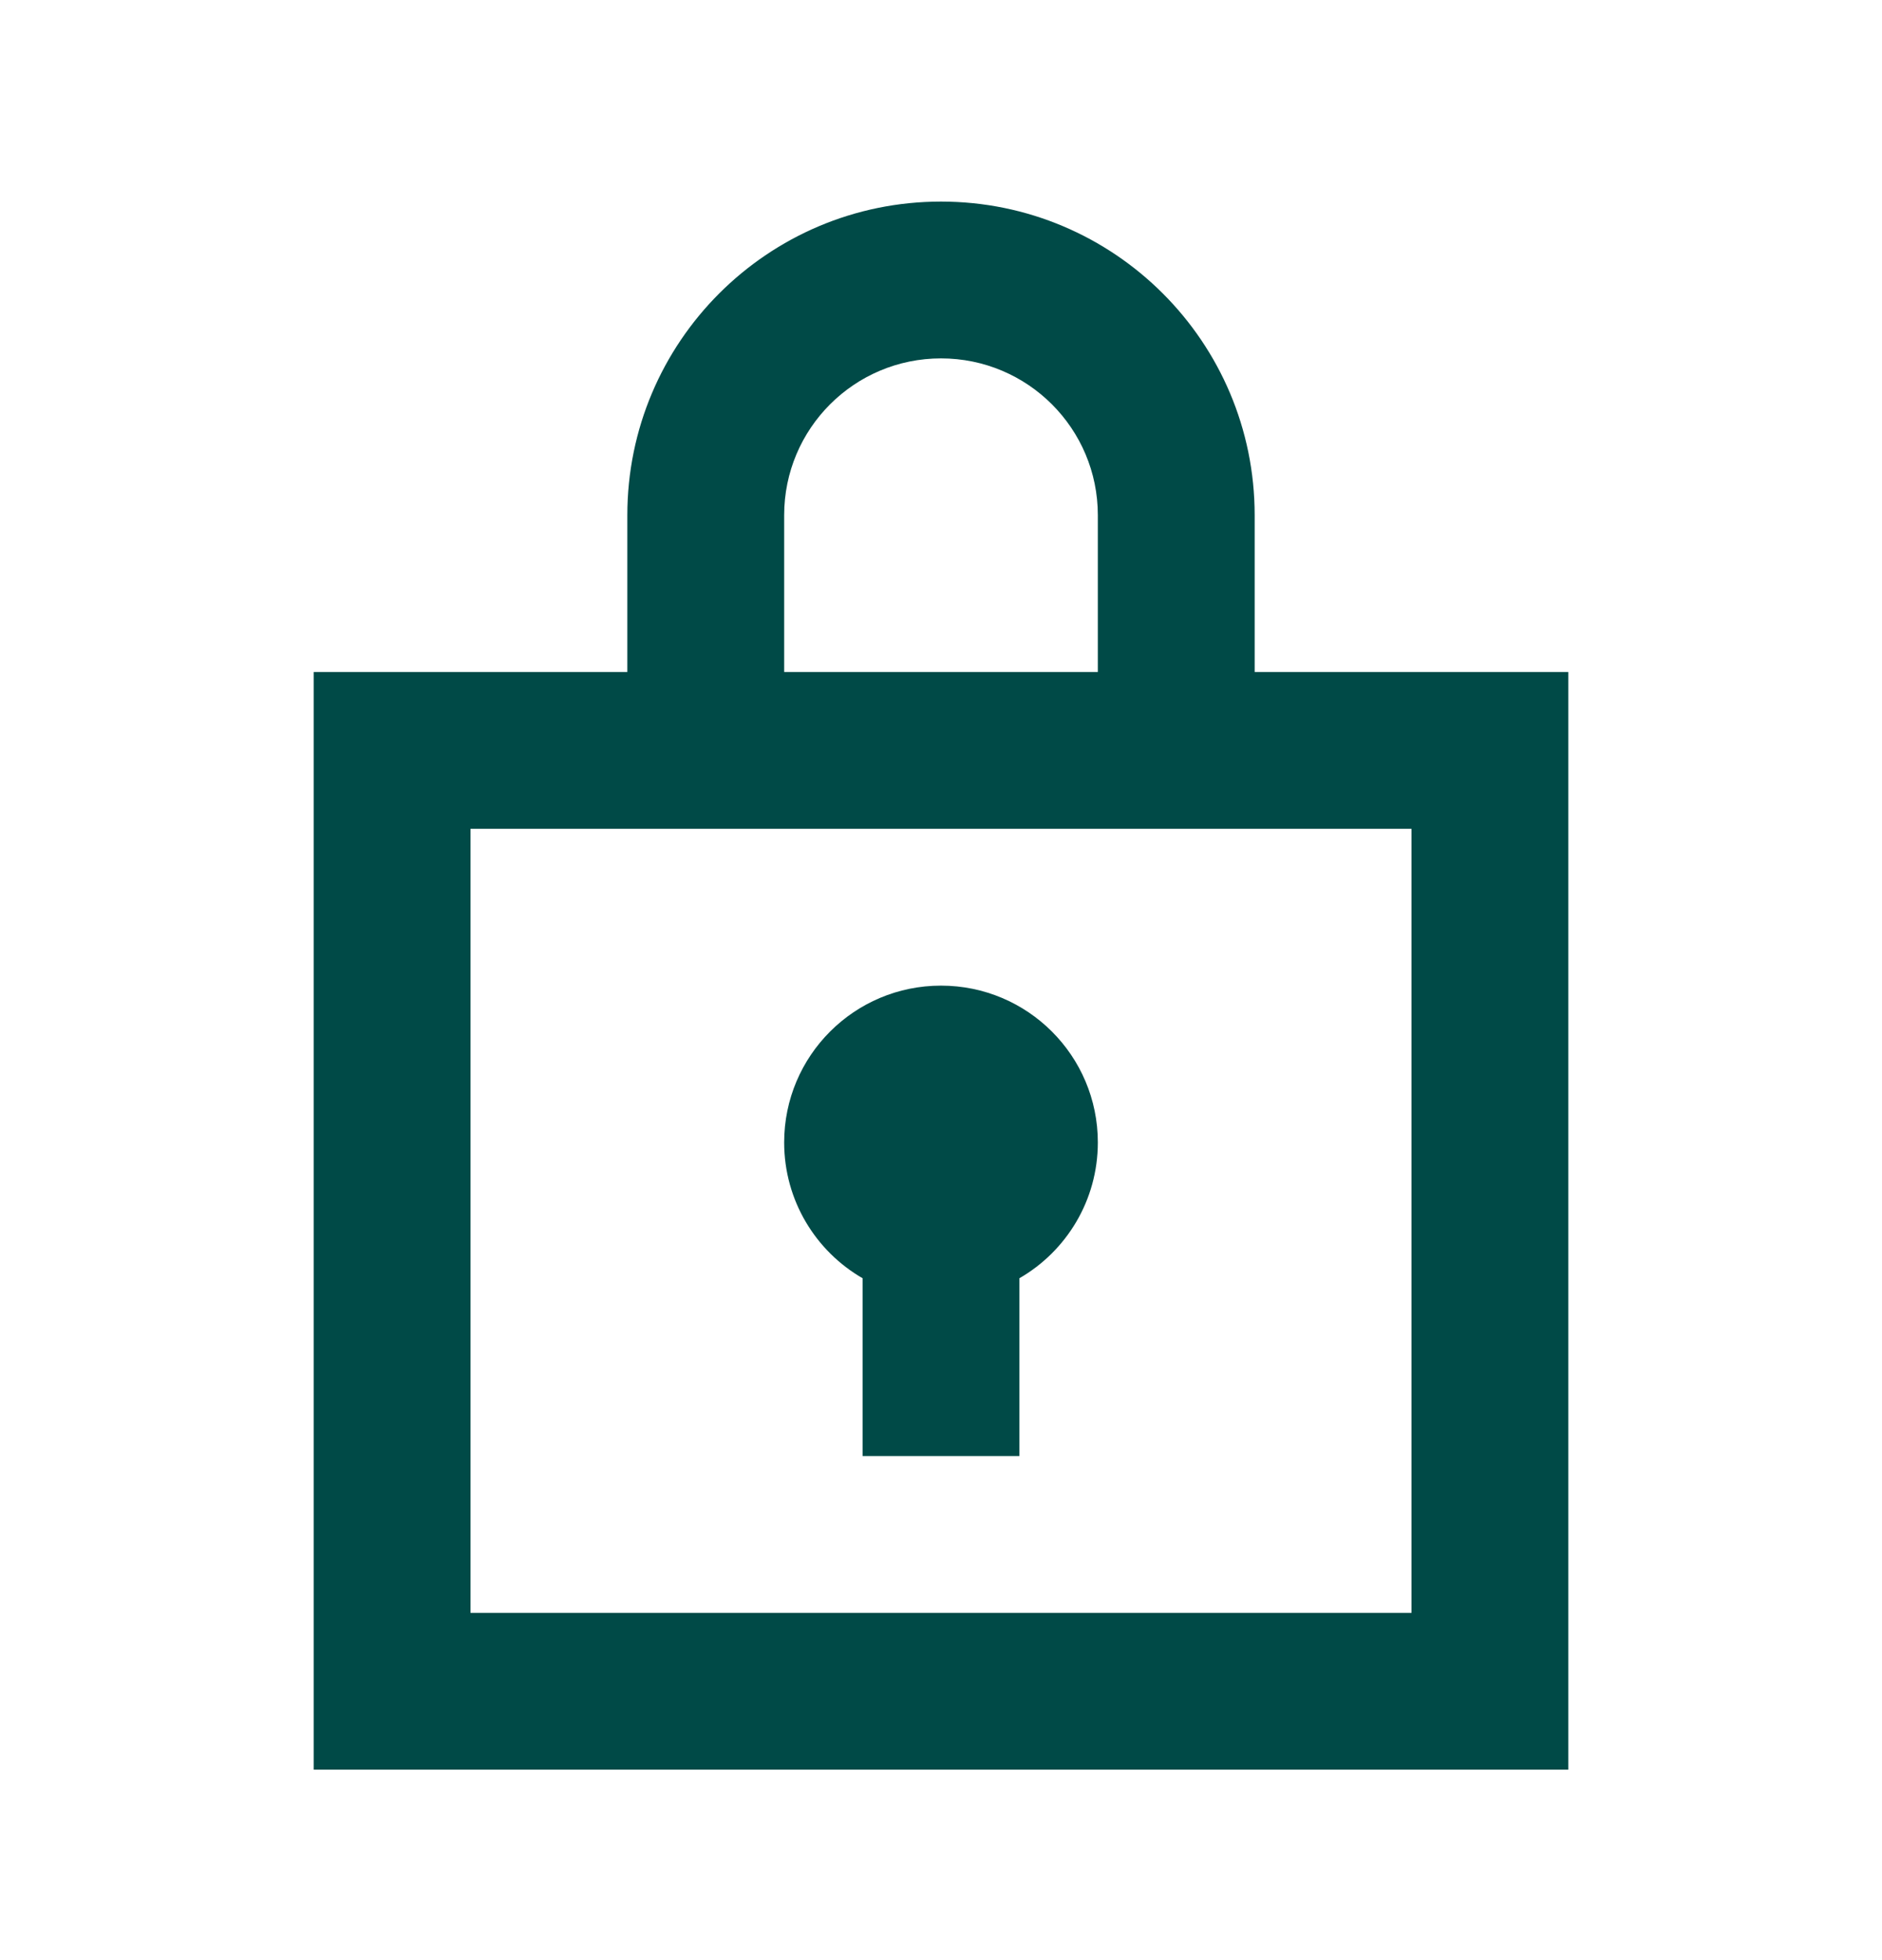
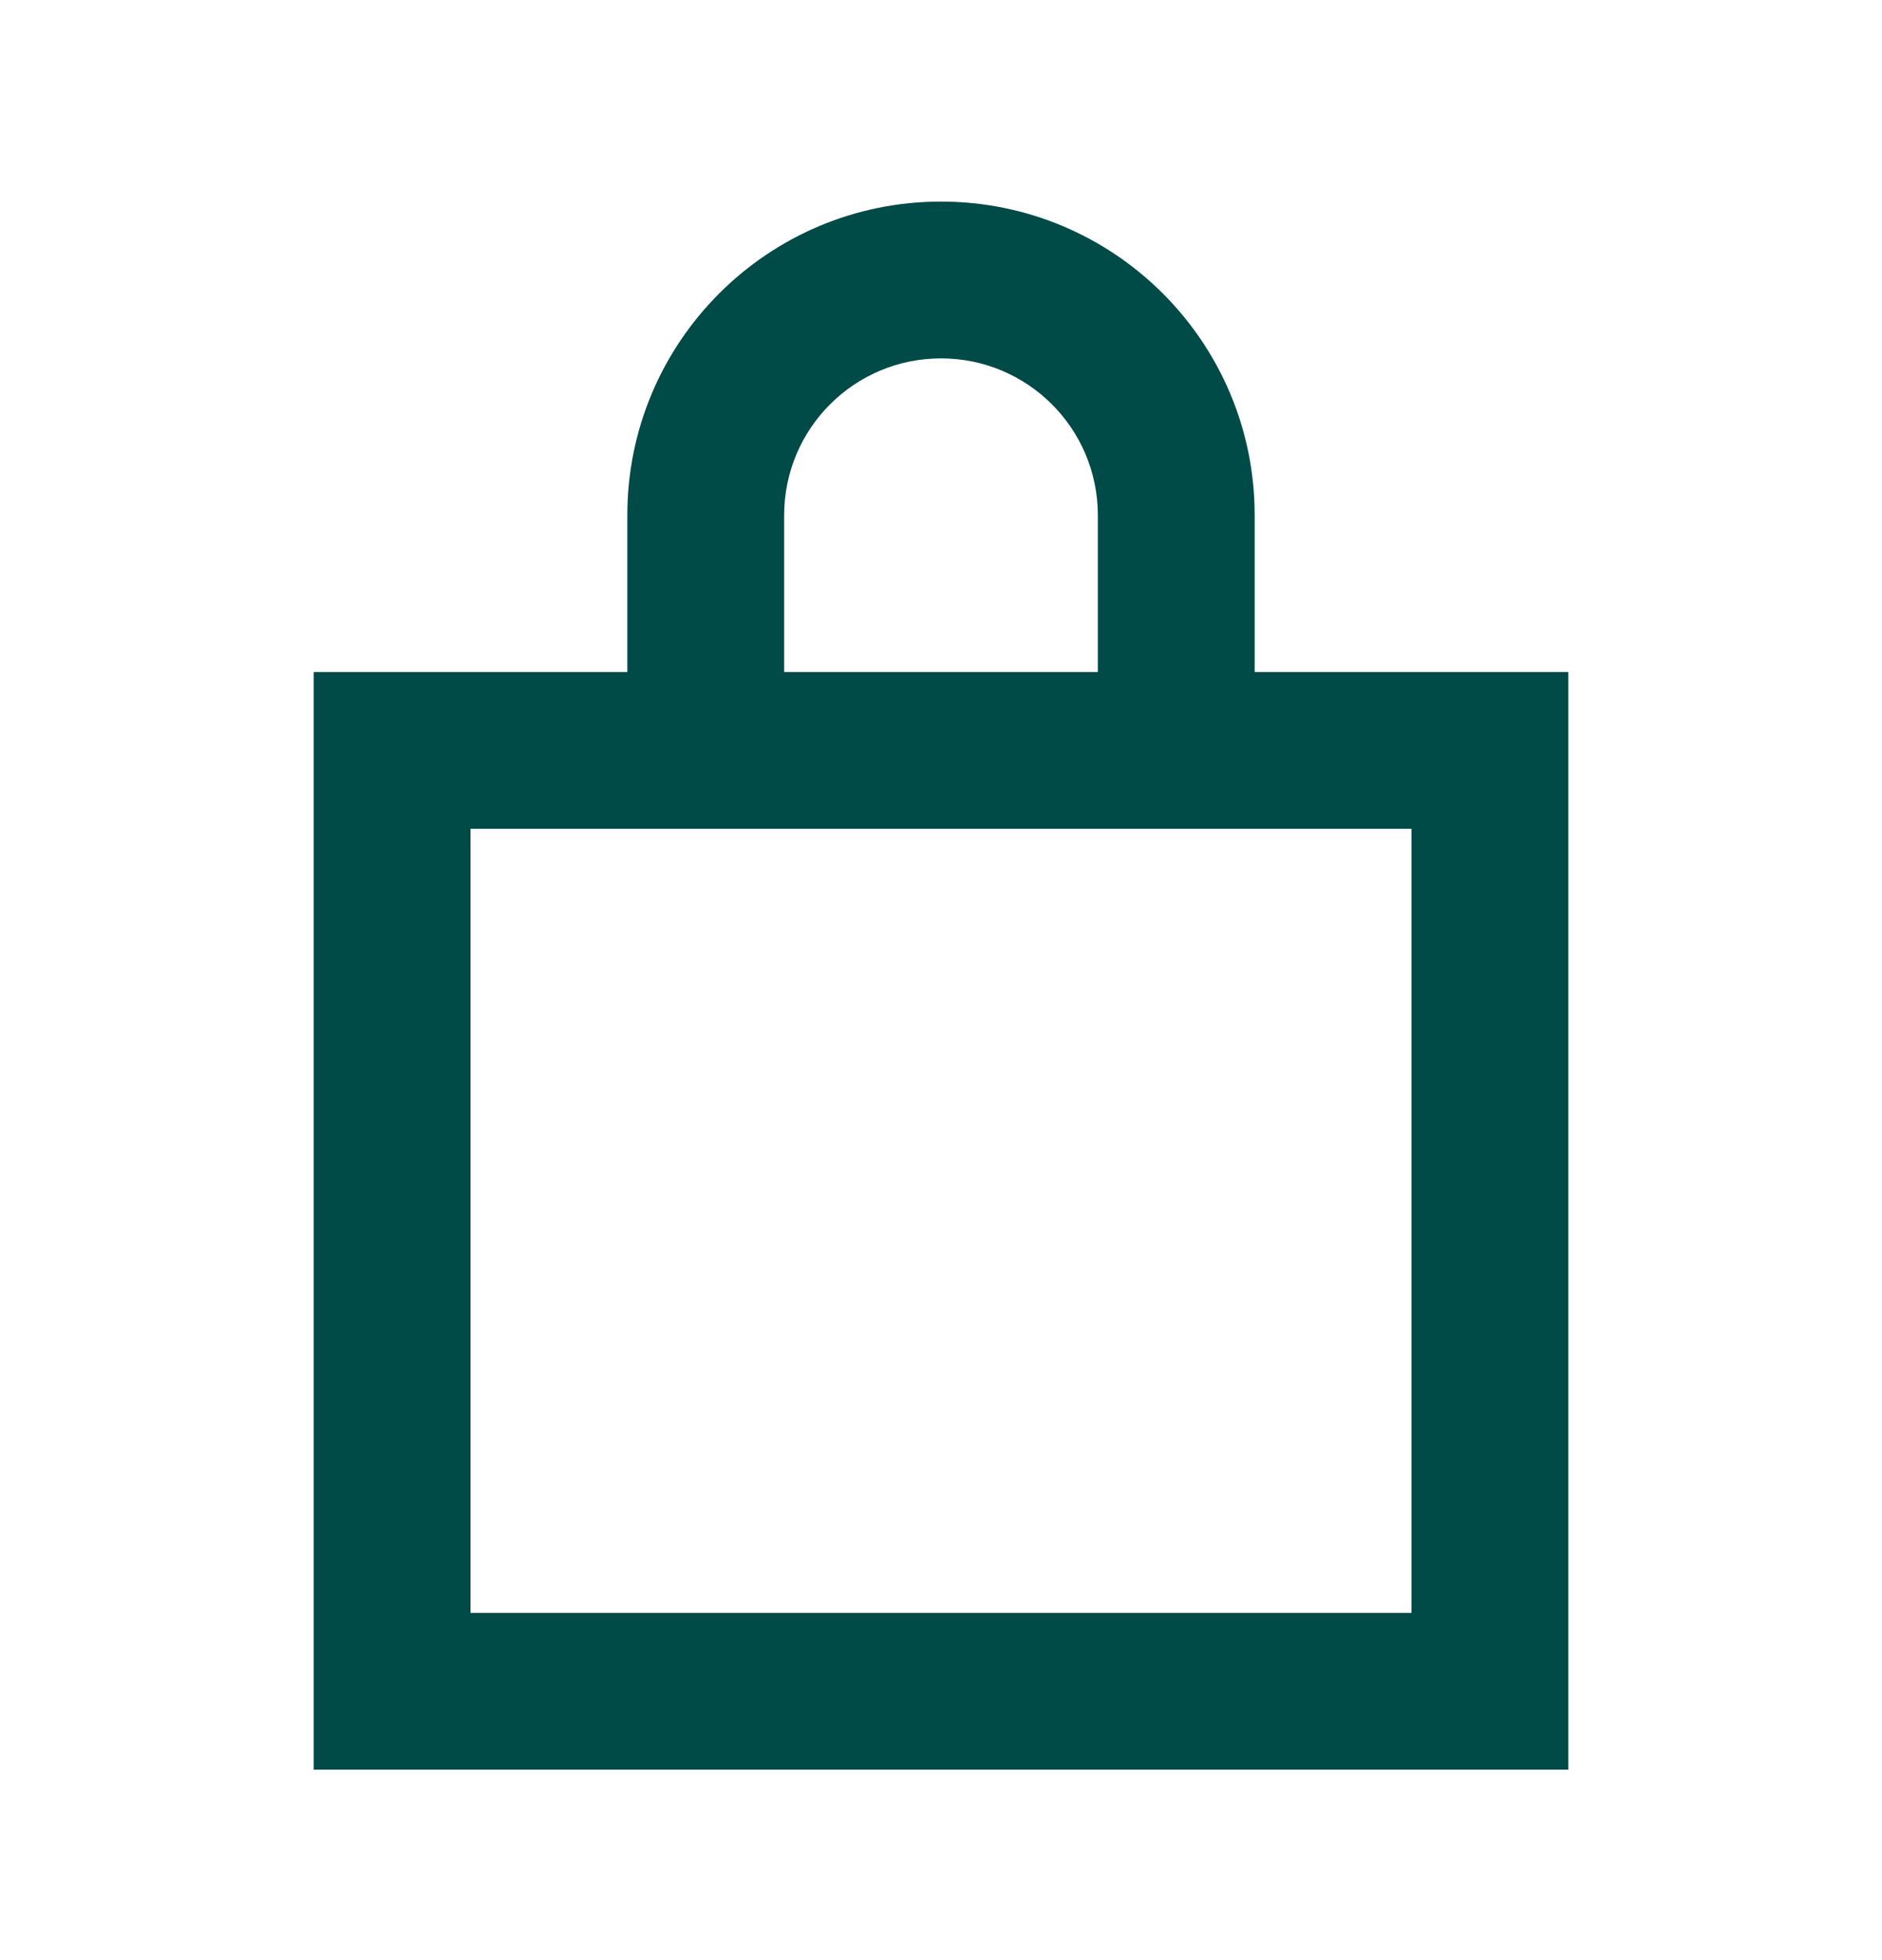
<svg xmlns="http://www.w3.org/2000/svg" width="24" height="25" viewBox="0 0 24 25" fill="none">
-   <path d="M13 16.303V18.571H11V16.303C10.402 15.958 10 15.311 10 14.571C10 13.466 10.895 12.571 12 12.571C13.105 12.571 14 13.466 14 14.571C14 15.311 13.598 15.958 13 16.303Z" fill="#004A47" />
  <path d="M8 8.571H4V22.571H20V8.571H16V6.571C16 4.362 14.209 2.571 12 2.571C9.791 2.571 8 4.362 8 6.571V8.571ZM10 6.571C10 5.466 10.895 4.571 12 4.571C13.105 4.571 14 5.466 14 6.571V8.571H10V6.571ZM6 20.571V10.571H18V20.571H6Z" fill="#004A47" />
</svg>